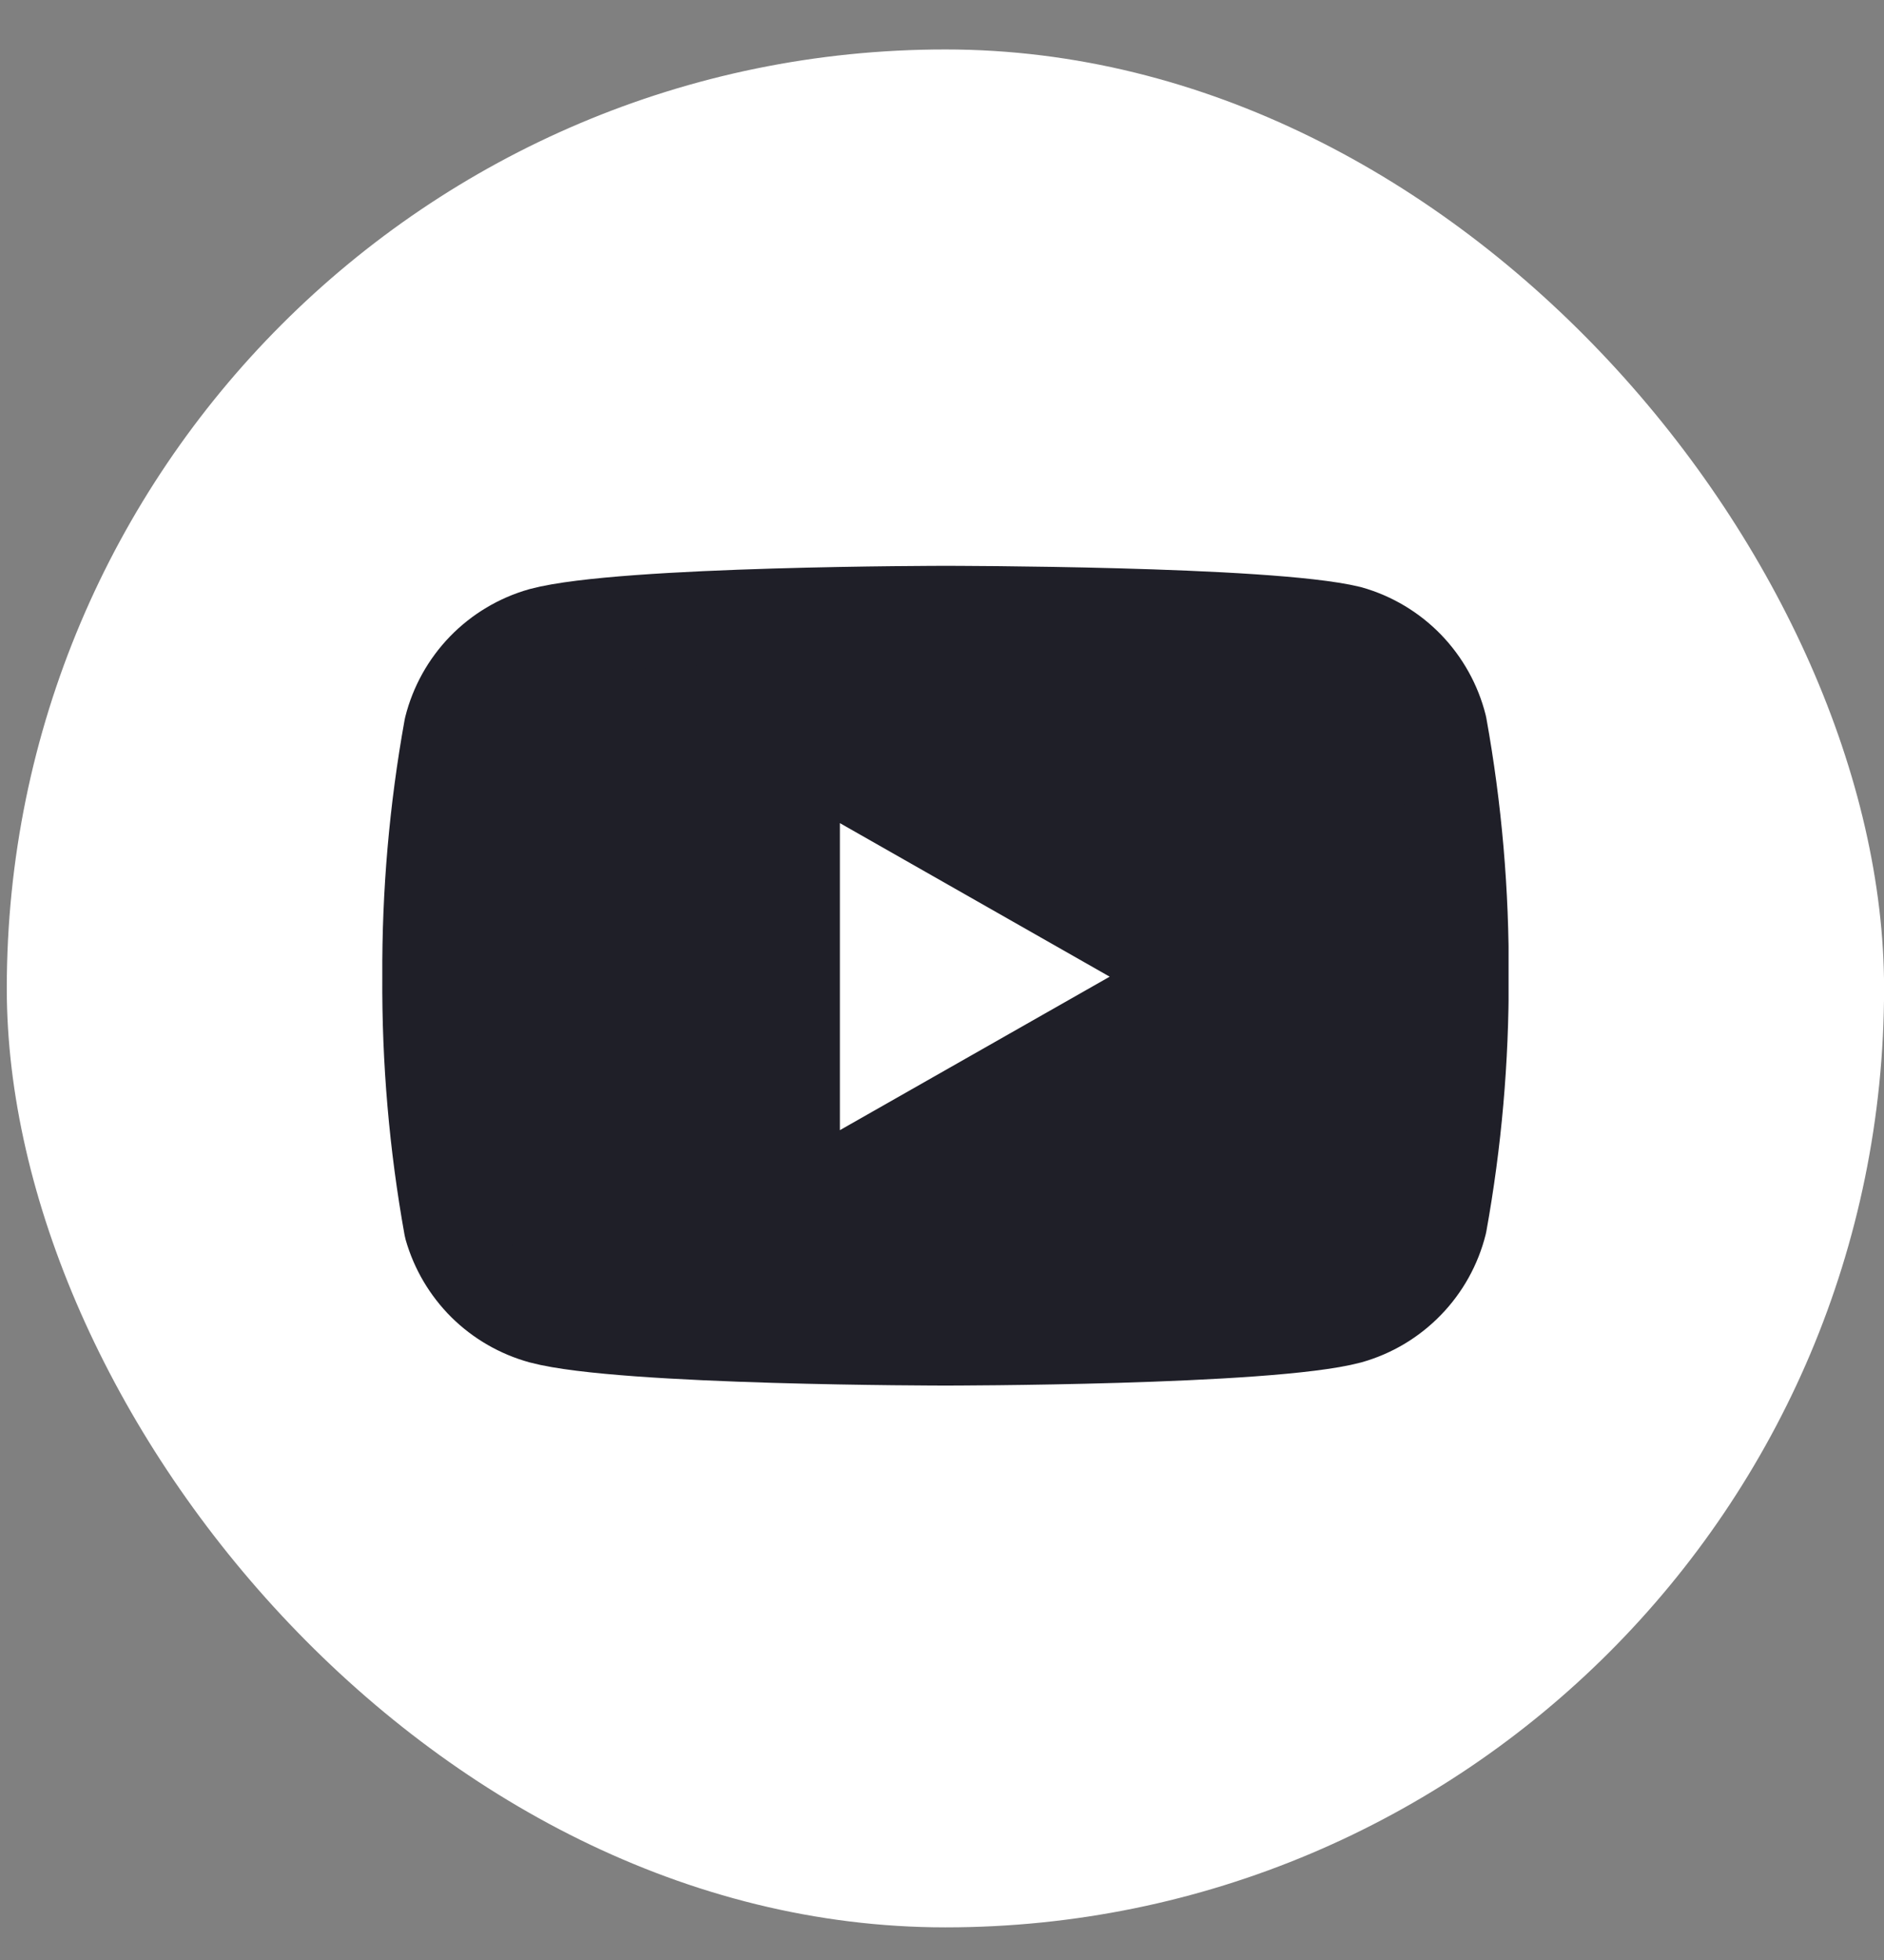
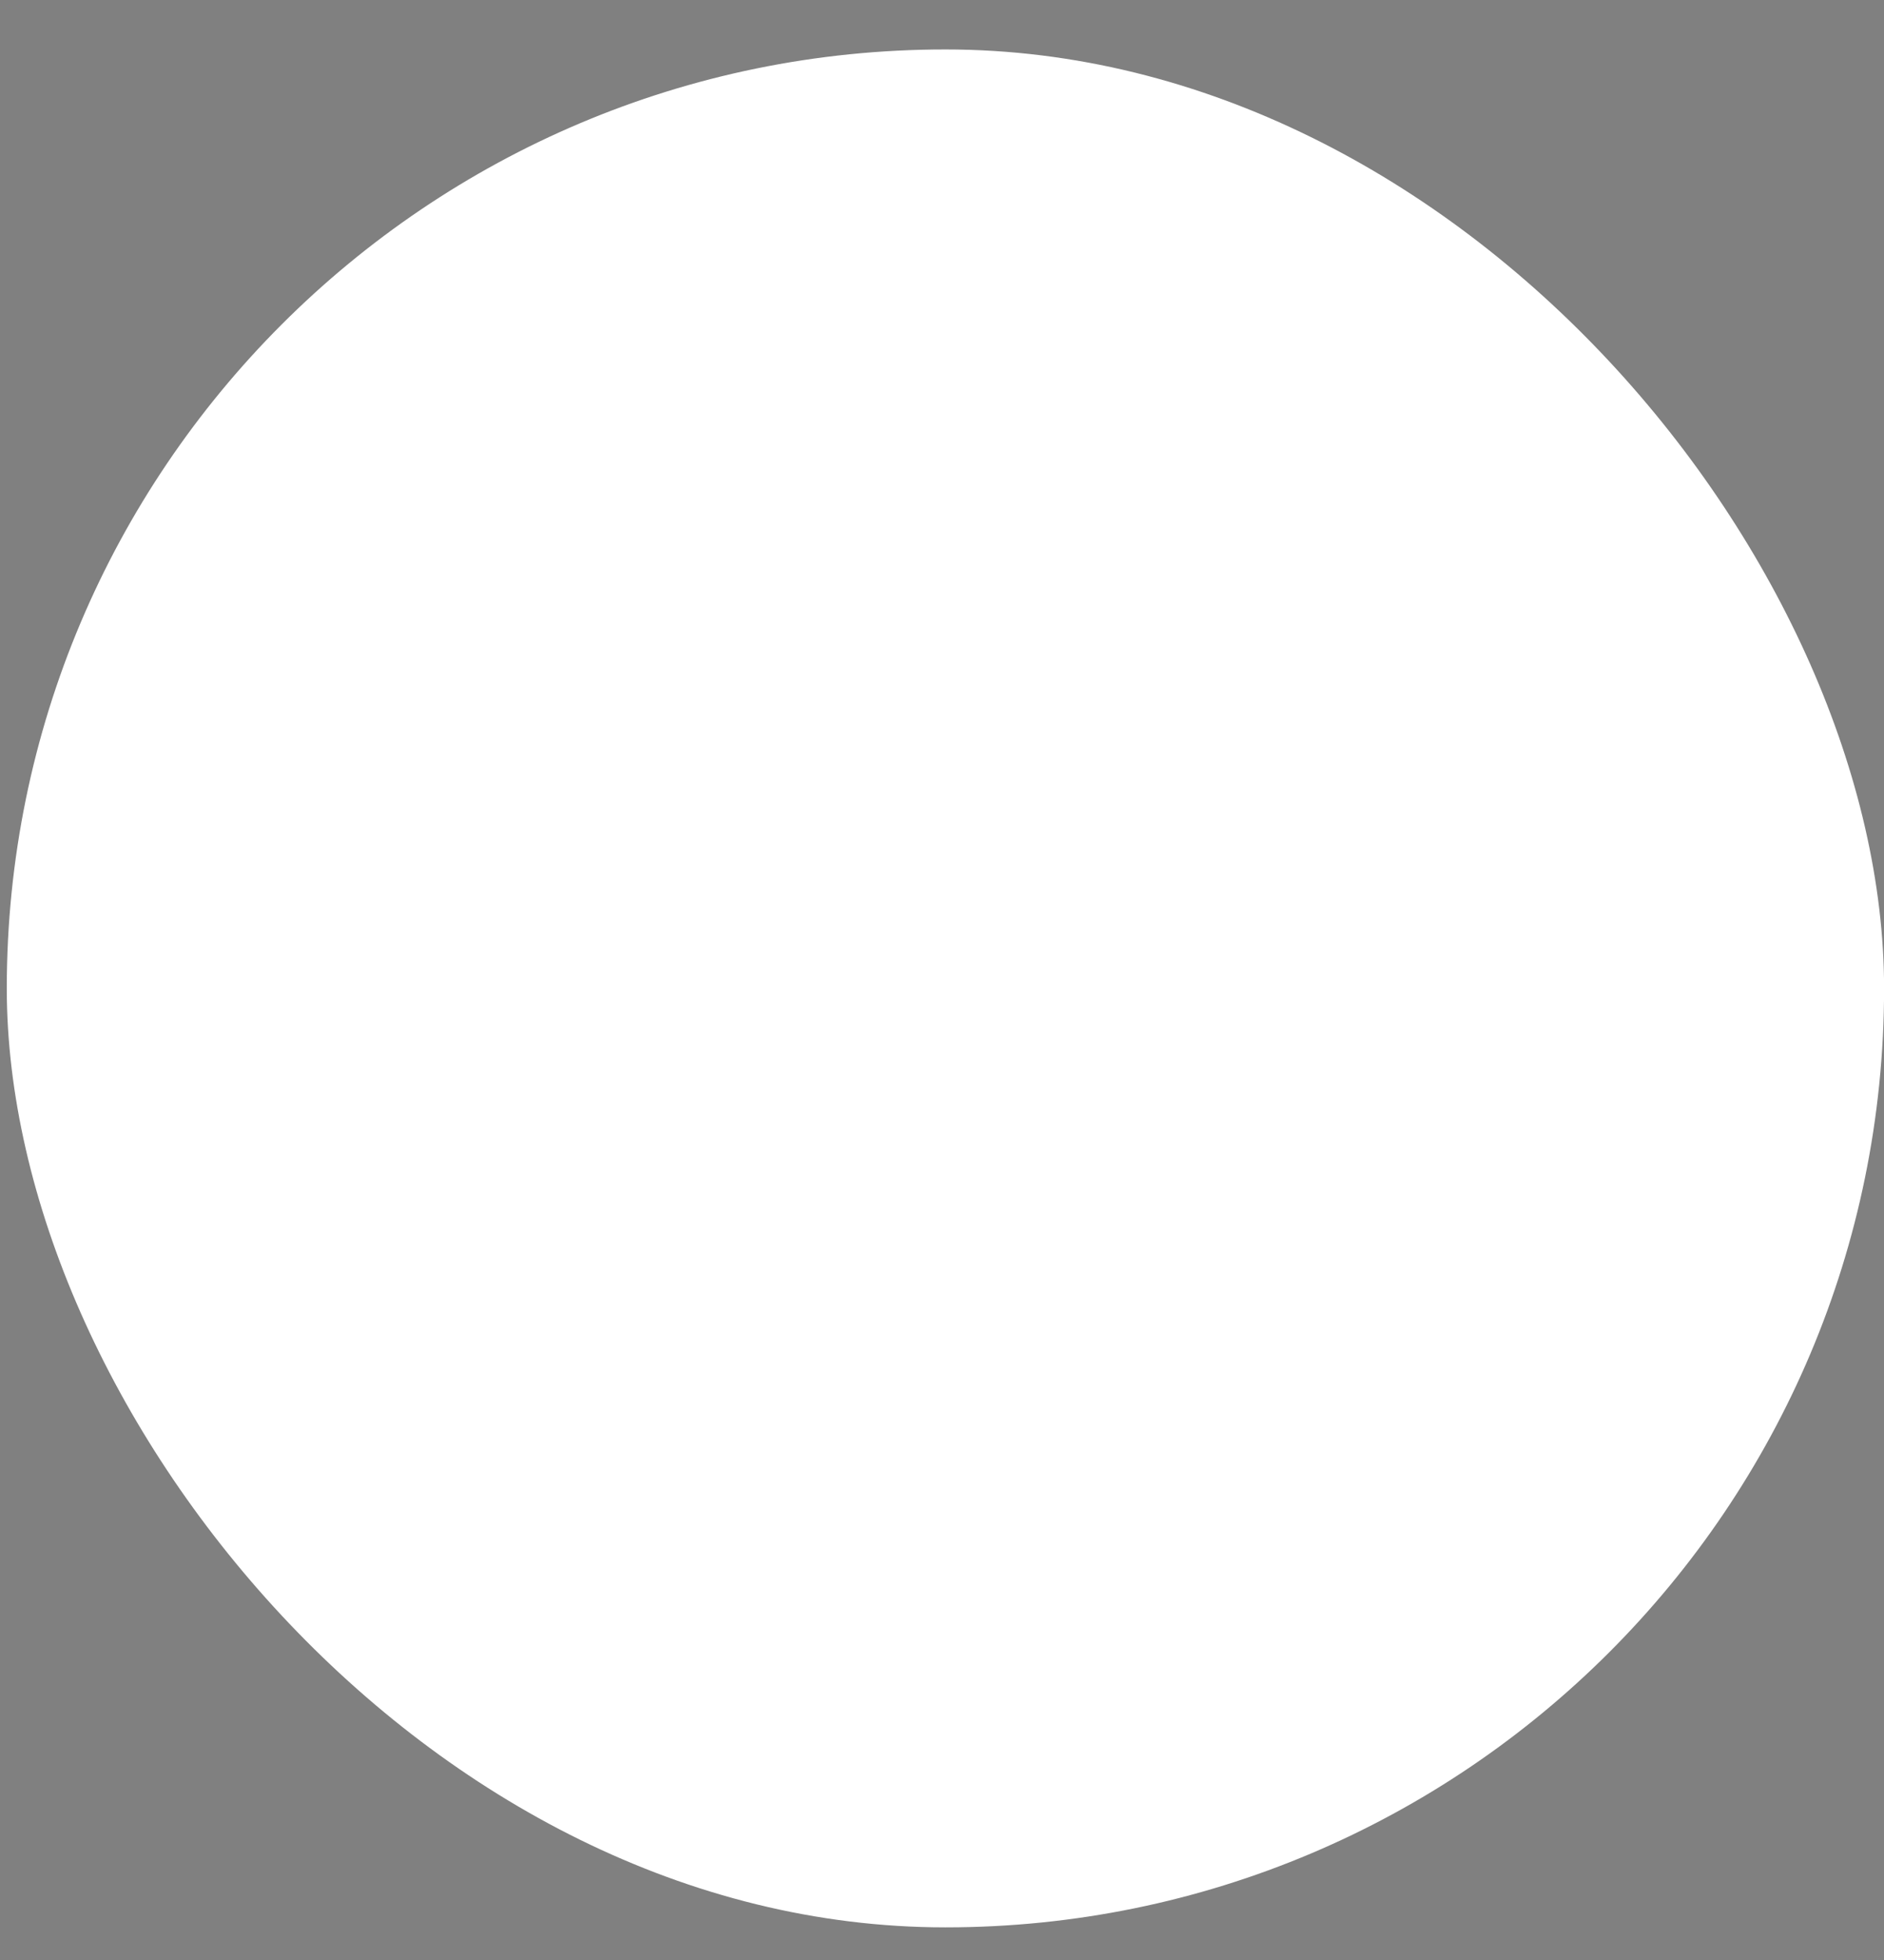
<svg xmlns="http://www.w3.org/2000/svg" width="25" height="26" viewBox="0 0 25 26" fill="none">
  <rect x="0" y="0" width="25" height="26" fill="#808080" stroke="none" />
  <rect x="0.09" y="0.656" width="24.911" height="24.911" rx="12.455" fill="white" />
  <g clip-path="url(#clip0_2723_1553)">
-     <path d="M19.11 9.636C19.036 9.341 18.885 9.07 18.673 8.851C18.461 8.633 18.195 8.474 17.902 8.391C16.831 8.129 12.546 8.129 12.546 8.129C12.546 8.129 8.261 8.129 7.19 8.416C6.897 8.499 6.631 8.658 6.419 8.876C6.207 9.095 6.056 9.366 5.982 9.661C5.786 10.748 5.69 11.851 5.696 12.956C5.689 14.069 5.785 15.18 5.982 16.275C6.064 16.562 6.218 16.822 6.429 17.032C6.641 17.241 6.903 17.392 7.19 17.471C8.261 17.757 12.546 17.757 12.546 17.757C12.546 17.757 16.831 17.757 17.902 17.471C18.195 17.388 18.461 17.229 18.673 17.01C18.885 16.792 19.036 16.521 19.11 16.225C19.305 15.146 19.401 14.052 19.397 12.956C19.404 11.843 19.308 10.732 19.11 9.636Z" fill="#1F1F28" stroke="#1F1F28" stroke-width="1.246" stroke-linecap="round" stroke-linejoin="round" />
-     <path d="M11.145 14.992L14.725 12.956L11.145 10.919V14.992Z" fill="white" />
-   </g>
+     </g>
  <defs>
    <clipPath id="clip0_2723_1553">
      <rect width="14.946" height="14.946" fill="white" transform="translate(5.072 5.638)" />
    </clipPath>
  </defs>
</svg>